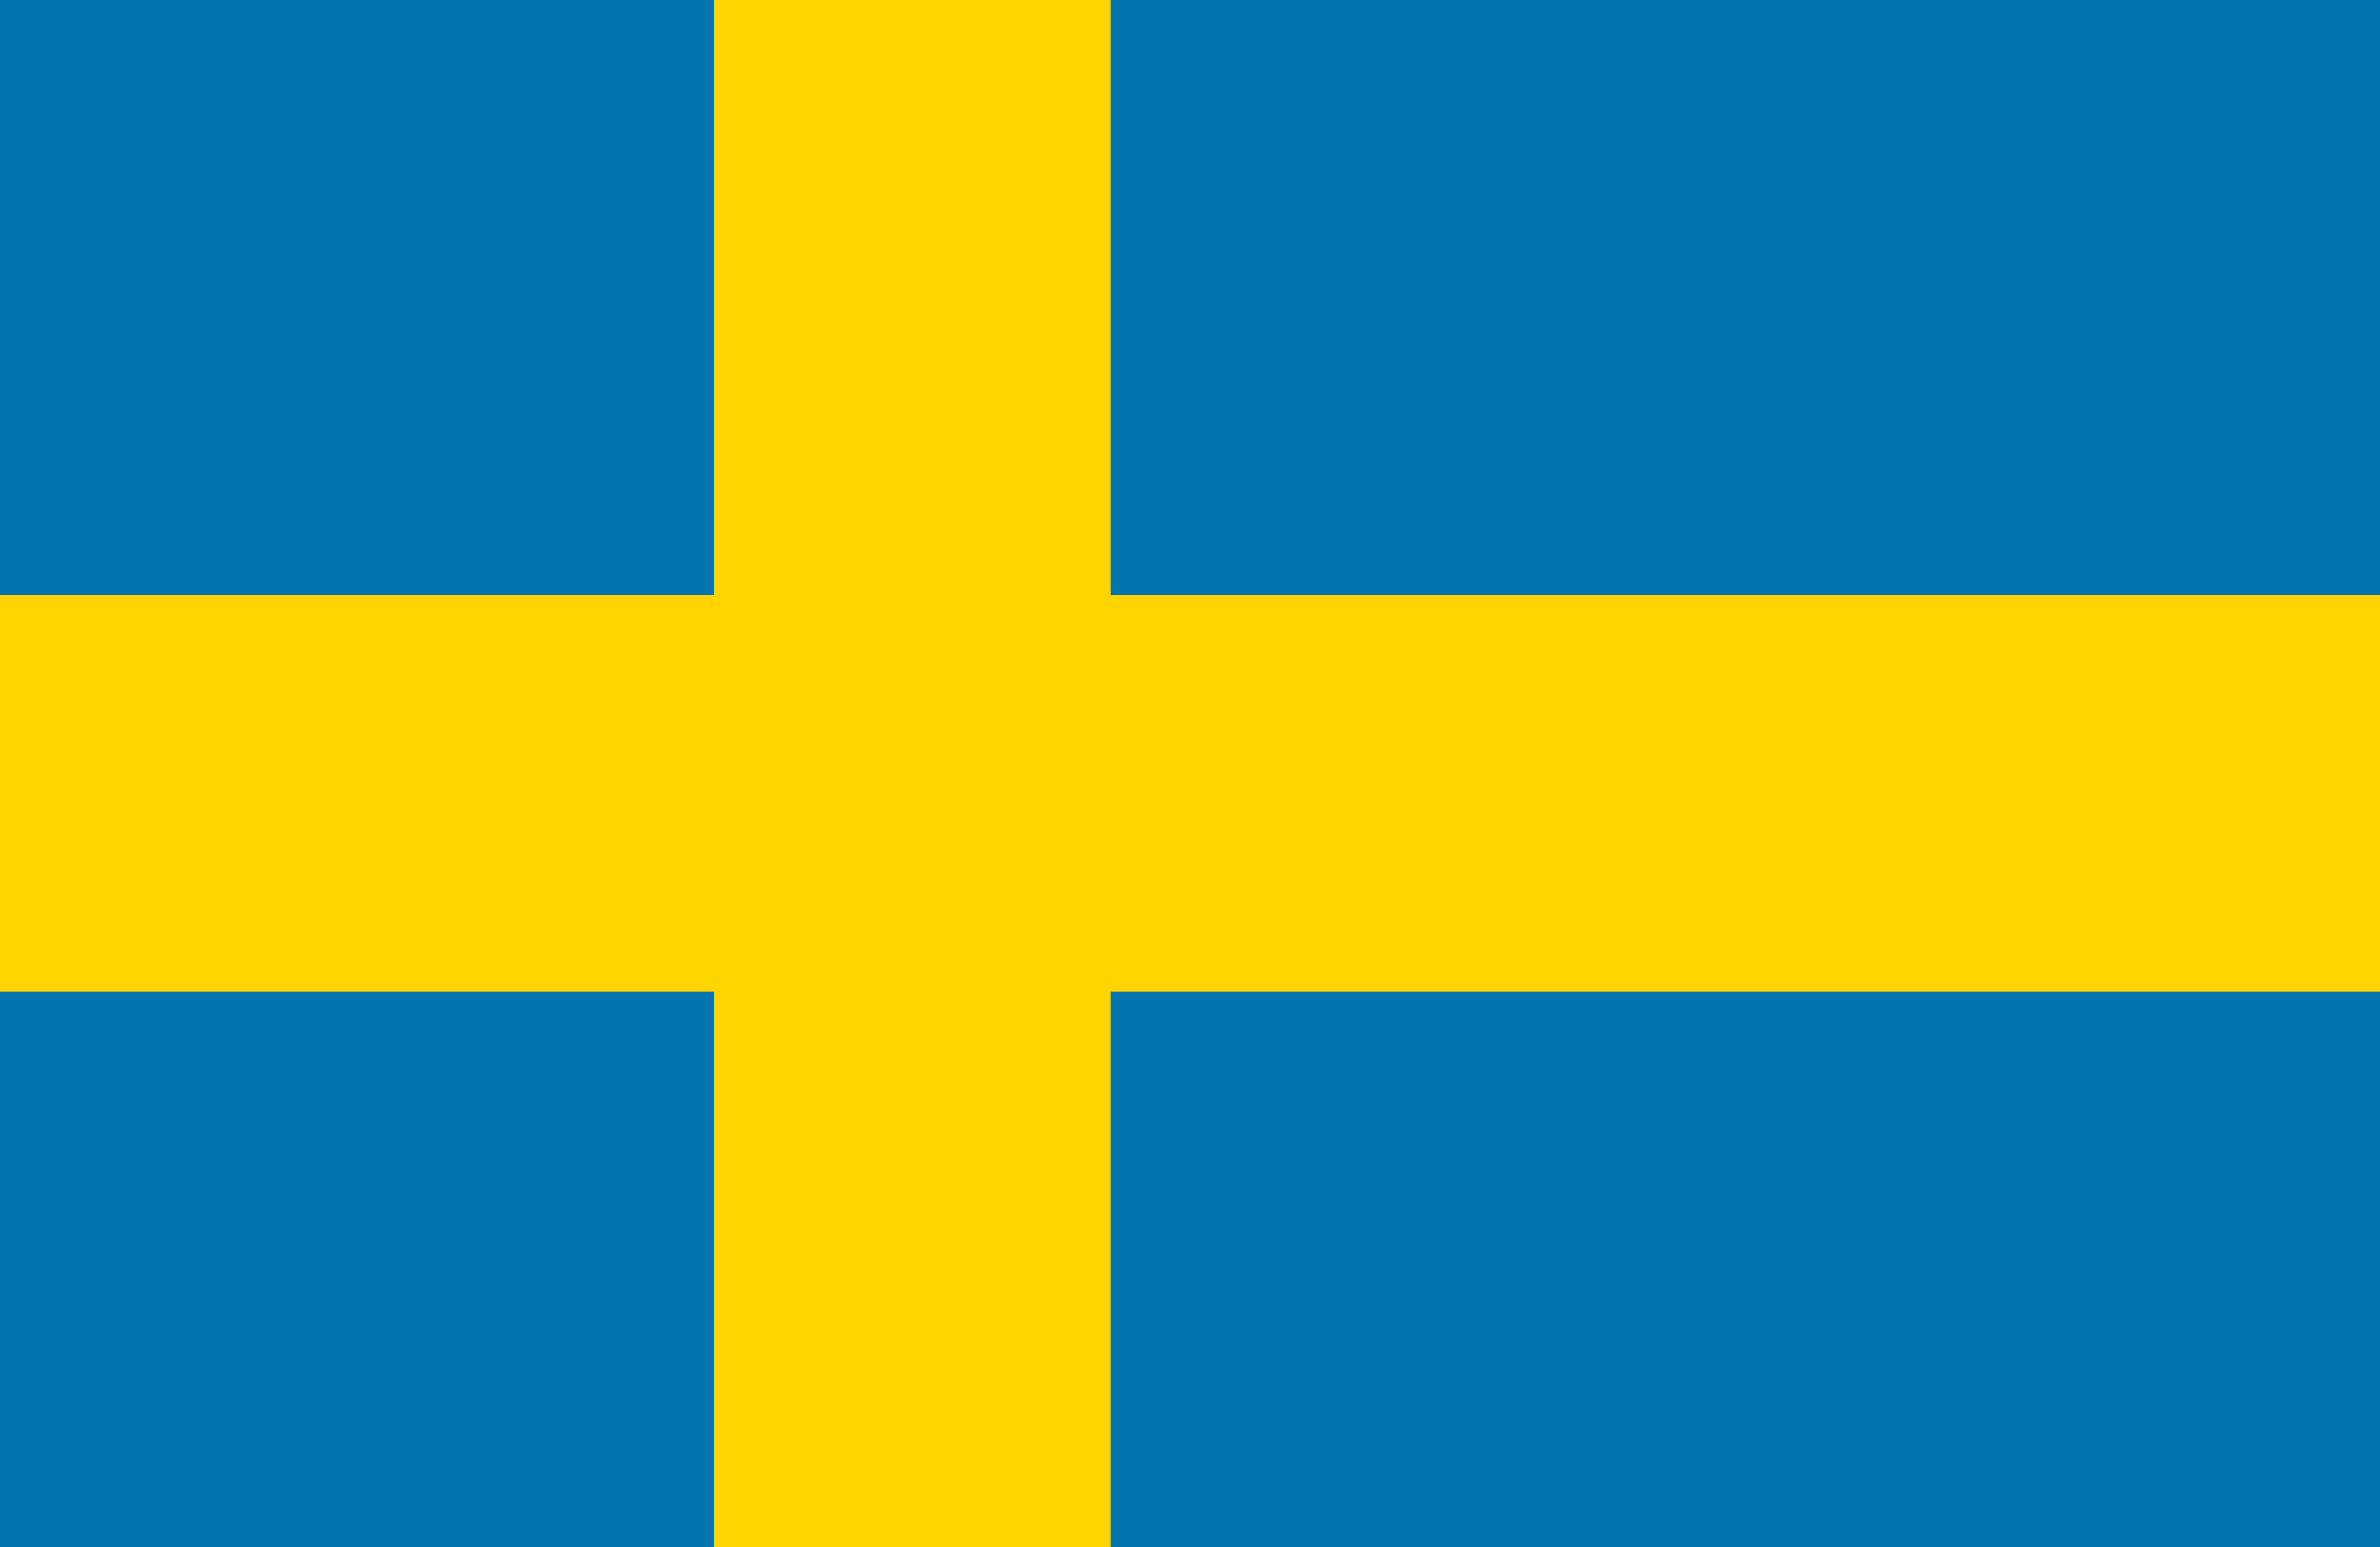
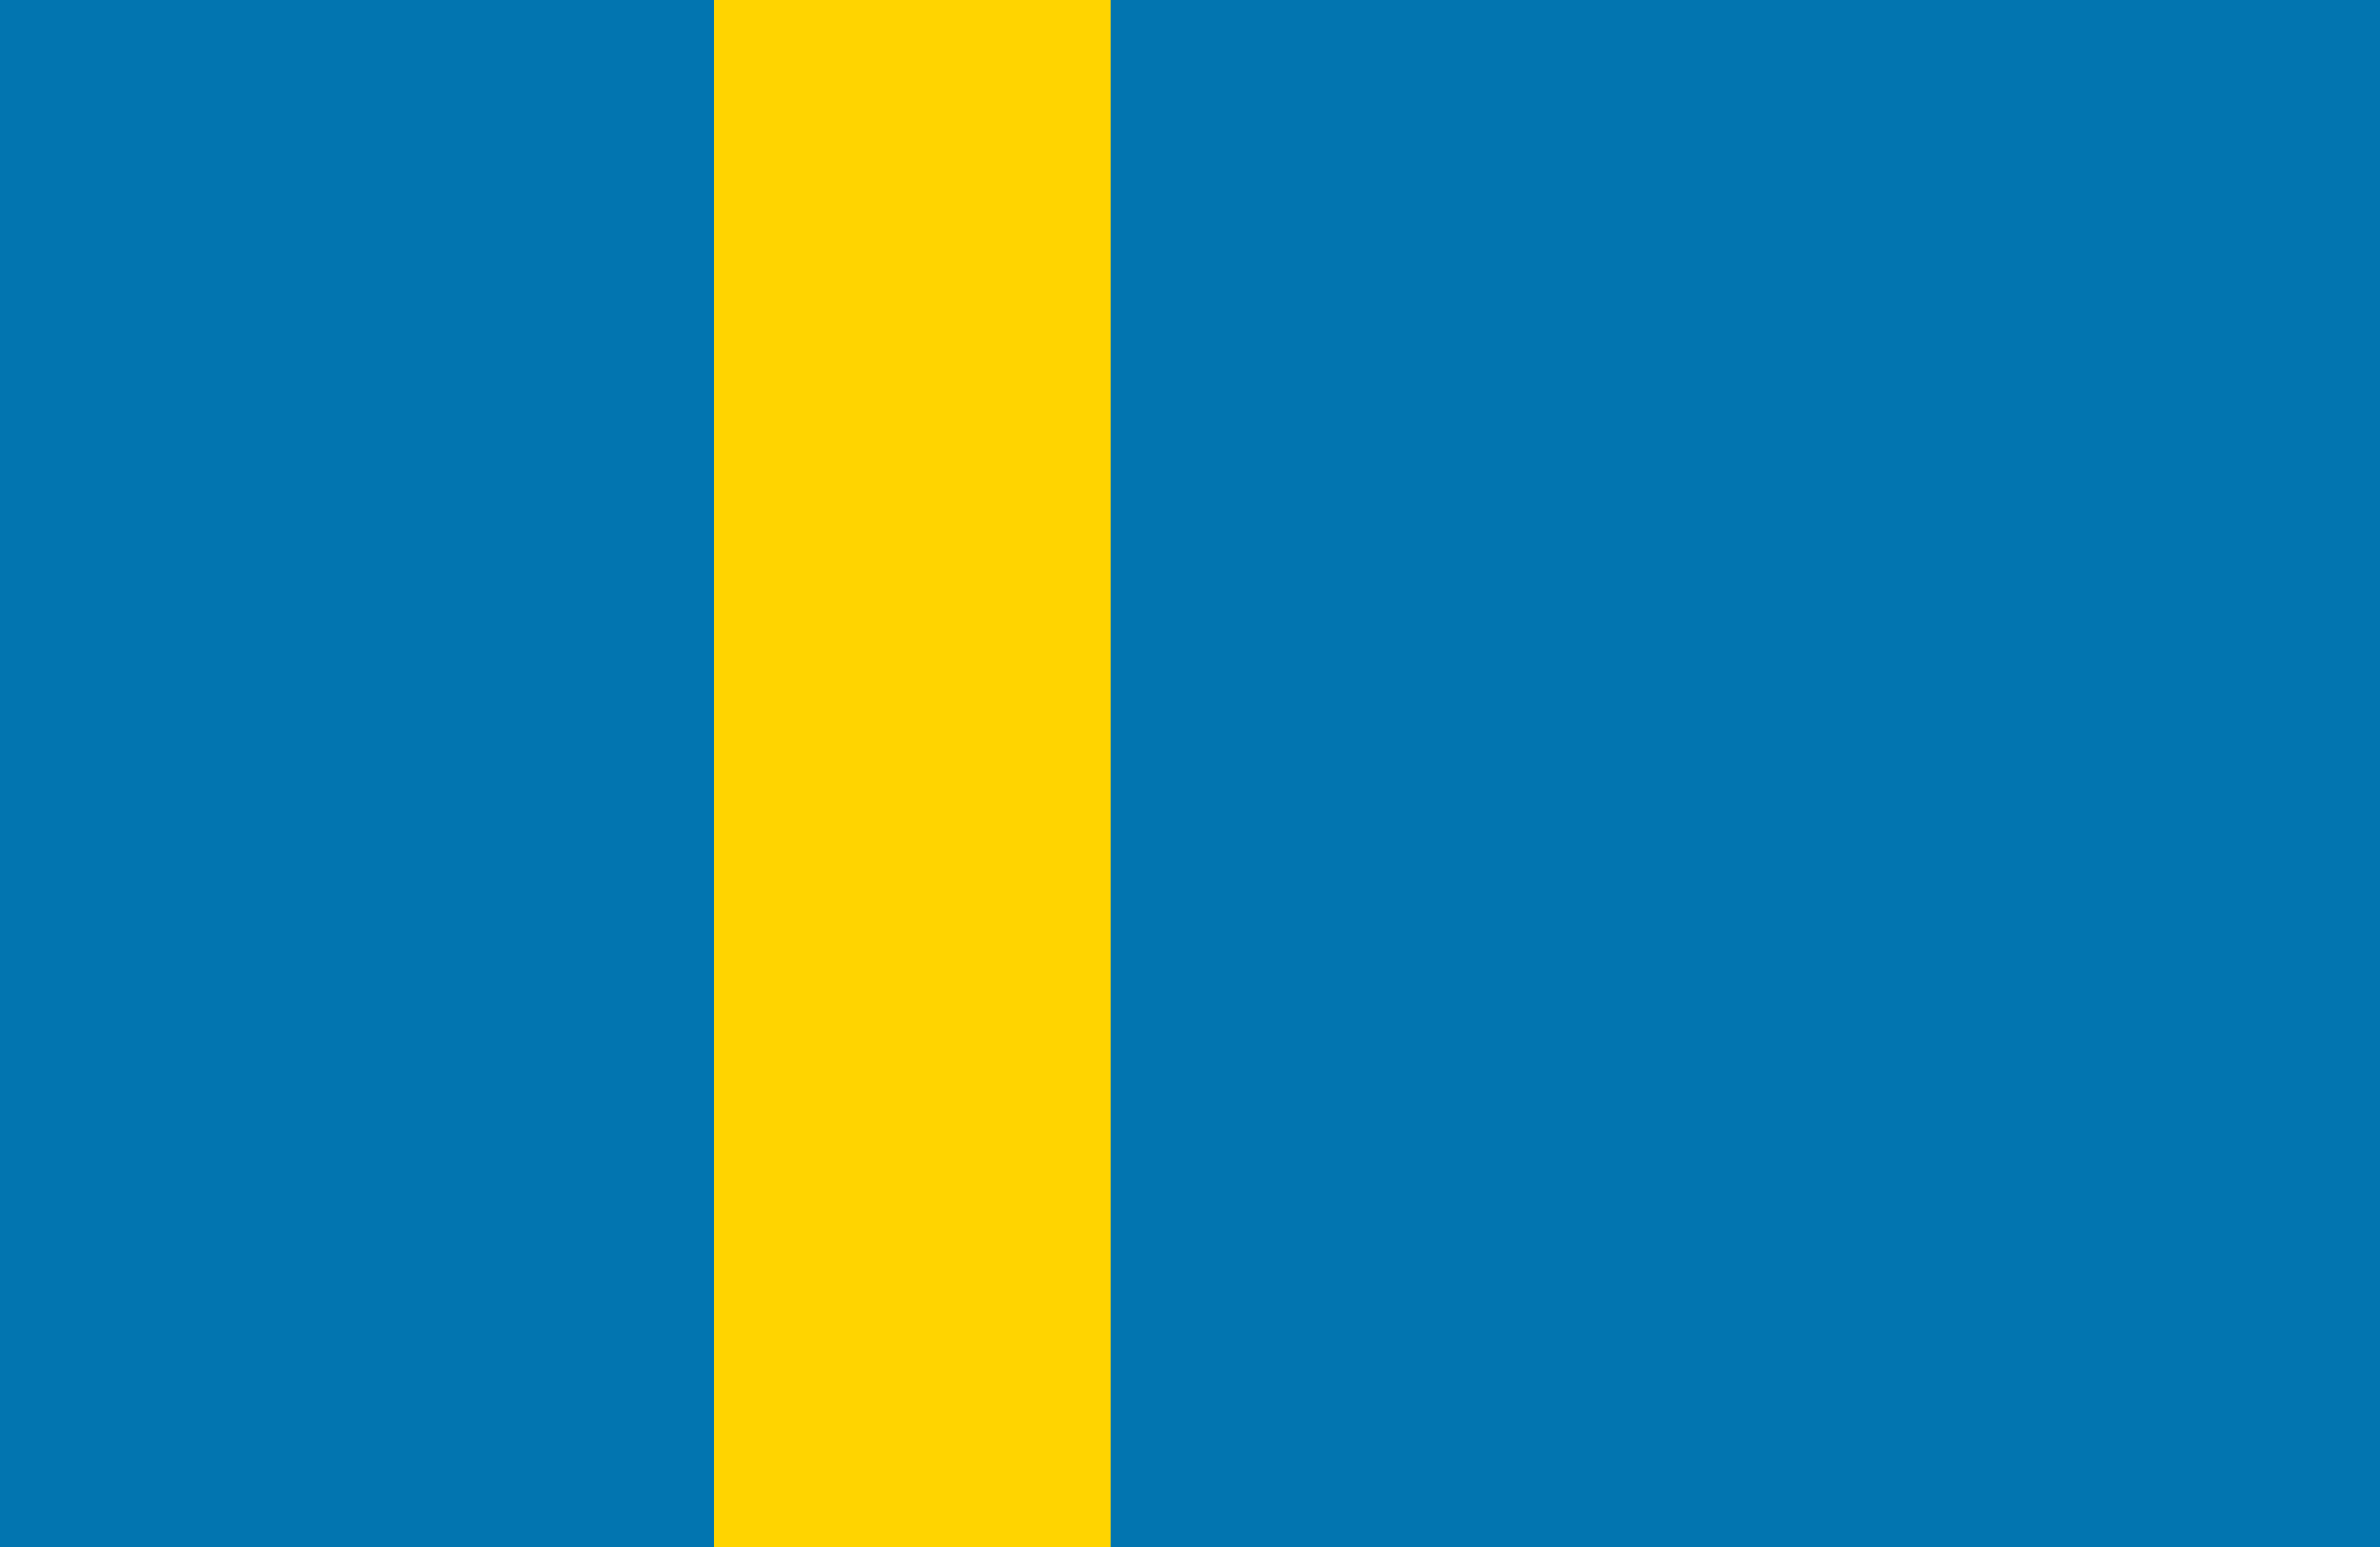
<svg xmlns="http://www.w3.org/2000/svg" width="60px" height="39px" viewBox="0 0 60 39" version="1.1">
  <title>Flags/Sweden</title>
  <desc>Created with Sketch.</desc>
  <g id="Flags/Sweden" stroke="none" stroke-width="1" fill="none" fill-rule="evenodd">
    <g id="Sweden">
      <rect id="Rectangle-9-Copy-16" fill="#0275B0" x="0" y="0" width="60" height="39" />
-       <polygon id="Rectangle-9-Copy-18" fill="#FFD400" points="0 15 60 15 60 25 0 25" />
      <rect id="Rectangle-9-Copy-19" fill="#FFD400" x="18" y="0" width="10" height="39" />
    </g>
  </g>
</svg>